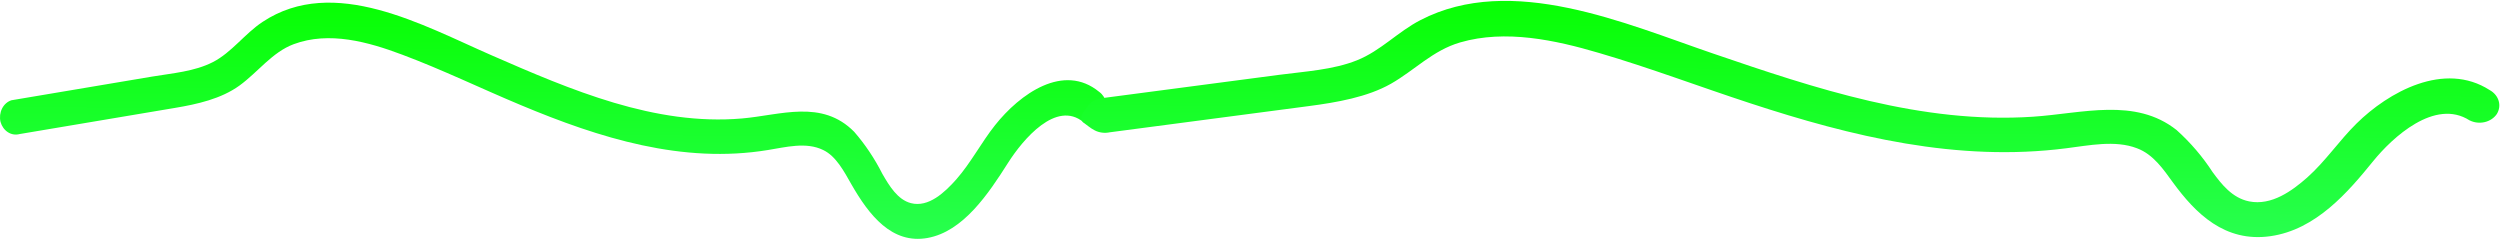
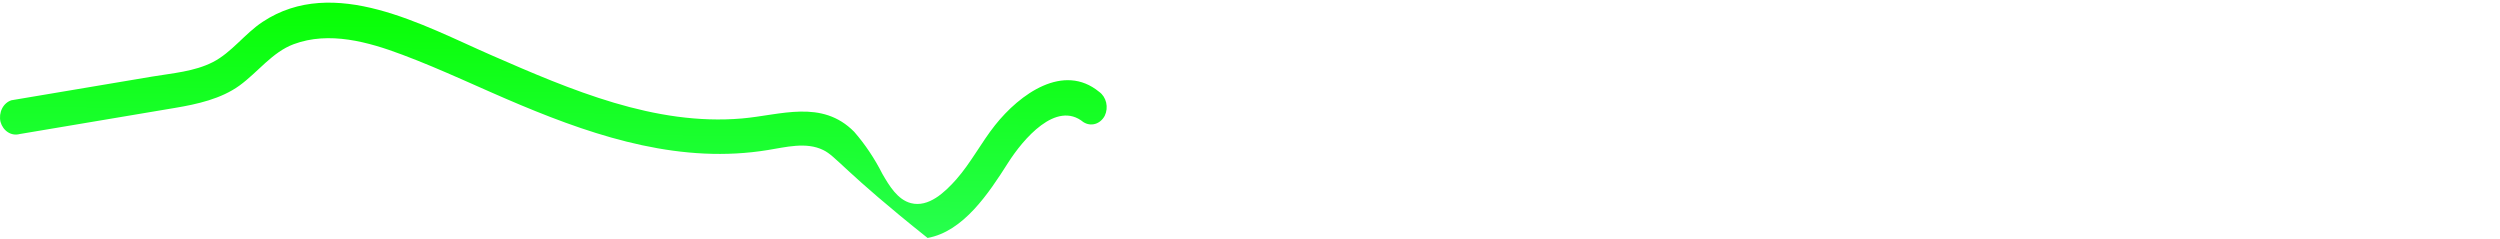
<svg xmlns="http://www.w3.org/2000/svg" width="942" height="90" viewBox="0 0 942 90" fill="none">
-   <path d="M408.264 46.047C397.985 37.571 385.432 52.555 379.839 61.347C372.443 72.989 362.971 87.234 349.511 89.661C336.051 92.088 327.458 81.079 320.778 69.402C318.022 64.584 315.058 58.851 310.182 56.529C303.747 53.363 296.006 55.474 289.353 56.529C257.239 61.804 226.068 52.097 196.175 39.575C181.273 33.351 166.653 26.245 151.598 20.617C138.7 15.764 124.043 11.684 110.673 16.643C102.552 19.668 97.186 27.195 90.252 32.225C83.318 37.255 74.318 39.259 65.888 40.666L7.38 50.514C5.884 50.922 4.307 50.673 2.975 49.816C1.642 48.959 0.645 47.561 0.192 45.906C-0.198 44.219 0.011 42.424 0.772 40.906C1.533 39.388 2.793 38.266 4.289 37.782L57.386 28.848C64.918 27.582 73.194 26.984 80.219 23.397C87.252 19.809 92.283 12.634 98.963 8.237C125.792 -9.524 159.465 9.609 185.207 20.829C215.227 33.948 246.779 47.455 279.546 44.641C294.039 43.41 309.656 37.289 321.865 49.67C325.999 54.423 329.561 59.755 332.489 65.533C335.108 70.07 338.235 75.241 343.229 76.542C349.882 78.265 355.973 72.497 360.351 67.573C365.844 61.312 369.724 53.75 374.908 47.209C384.28 35.39 400.741 23.572 414.174 34.616C415.47 35.535 416.412 36.978 416.802 38.651C417.192 40.325 417.002 42.102 416.268 43.62C415.47 45.13 414.192 46.227 412.687 46.675C411.182 47.122 409.587 46.884 408.237 46.012L408.264 46.047Z" fill="url(#paint0_linear_1349_9427)" />
-   <path d="M930.576 45.383C917.438 36.907 901.392 51.891 894.244 60.683C884.79 72.325 872.683 86.57 855.479 88.997C838.275 91.424 827.292 80.415 818.753 68.738C815.231 63.92 811.443 58.187 805.21 55.865C796.984 52.699 787.09 54.809 778.587 55.865C737.539 61.14 697.697 51.433 659.488 38.911C640.442 32.687 621.754 25.581 602.511 19.953C586.025 15.1 567.291 11.02 550.203 15.979C539.822 19.004 532.963 26.531 524.1 31.561C515.238 36.59 503.733 38.595 492.959 40.002L418.175 49.85C416.263 50.258 414.247 50.009 412.544 49.152C410.841 48.295 409.729 47.236 408 46C406.5 43.5 408.756 41.76 409.729 40.242C410.702 38.724 412.313 37.602 414.224 37.118L482.092 28.184C491.719 26.918 502.297 26.32 511.276 22.733C520.266 19.145 526.696 11.97 535.234 7.573C569.527 -10.188 612.567 8.945 645.47 20.165C683.841 33.284 724.17 46.791 766.051 43.977C784.576 42.746 804.538 36.625 820.143 49.006C825.426 53.759 829.979 59.091 833.721 64.869C837.07 69.406 841.067 74.577 847.45 75.878C855.954 77.601 863.739 71.833 869.335 66.909C876.356 60.648 881.315 53.086 887.941 46.545C899.921 34.726 920.96 22.908 938.13 33.952C939.786 34.871 940.991 36.314 941.489 37.987C941.987 39.66 941.744 41.438 940.806 42.956C939.786 44.466 938.153 45.563 936.229 46.011C934.306 46.458 932.267 46.22 930.541 45.348L930.576 45.383Z" fill="url(#paint1_linear_1349_9427)" />
+   <path d="M408.264 46.047C397.985 37.571 385.432 52.555 379.839 61.347C372.443 72.989 362.971 87.234 349.511 89.661C318.022 64.584 315.058 58.851 310.182 56.529C303.747 53.363 296.006 55.474 289.353 56.529C257.239 61.804 226.068 52.097 196.175 39.575C181.273 33.351 166.653 26.245 151.598 20.617C138.7 15.764 124.043 11.684 110.673 16.643C102.552 19.668 97.186 27.195 90.252 32.225C83.318 37.255 74.318 39.259 65.888 40.666L7.38 50.514C5.884 50.922 4.307 50.673 2.975 49.816C1.642 48.959 0.645 47.561 0.192 45.906C-0.198 44.219 0.011 42.424 0.772 40.906C1.533 39.388 2.793 38.266 4.289 37.782L57.386 28.848C64.918 27.582 73.194 26.984 80.219 23.397C87.252 19.809 92.283 12.634 98.963 8.237C125.792 -9.524 159.465 9.609 185.207 20.829C215.227 33.948 246.779 47.455 279.546 44.641C294.039 43.41 309.656 37.289 321.865 49.67C325.999 54.423 329.561 59.755 332.489 65.533C335.108 70.07 338.235 75.241 343.229 76.542C349.882 78.265 355.973 72.497 360.351 67.573C365.844 61.312 369.724 53.75 374.908 47.209C384.28 35.39 400.741 23.572 414.174 34.616C415.47 35.535 416.412 36.978 416.802 38.651C417.192 40.325 417.002 42.102 416.268 43.62C415.47 45.13 414.192 46.227 412.687 46.675C411.182 47.122 409.587 46.884 408.237 46.012L408.264 46.047Z" fill="url(#paint0_linear_1349_9427)" />
  <defs>
    <linearGradient id="paint0_linear_1349_9427" x1="-90.412" y1="102.797" x2="-88.919" y2="-23.405" gradientUnits="userSpaceOnUse">
      <stop offset="0.036" stop-color="#2DFF5B" />
      <stop offset="0.849" stop-color="#06FF00" />
      <stop offset="0.997" stop-color="#BCFC36" />
    </linearGradient>
    <linearGradient id="paint1_linear_1349_9427" x1="291.668" y1="102.133" x2="292.833" y2="-24.076" gradientUnits="userSpaceOnUse">
      <stop offset="0.036" stop-color="#2DFF5B" />
      <stop offset="0.849" stop-color="#06FF00" />
      <stop offset="0.997" stop-color="#BCFC36" />
    </linearGradient>
  </defs>
</svg>